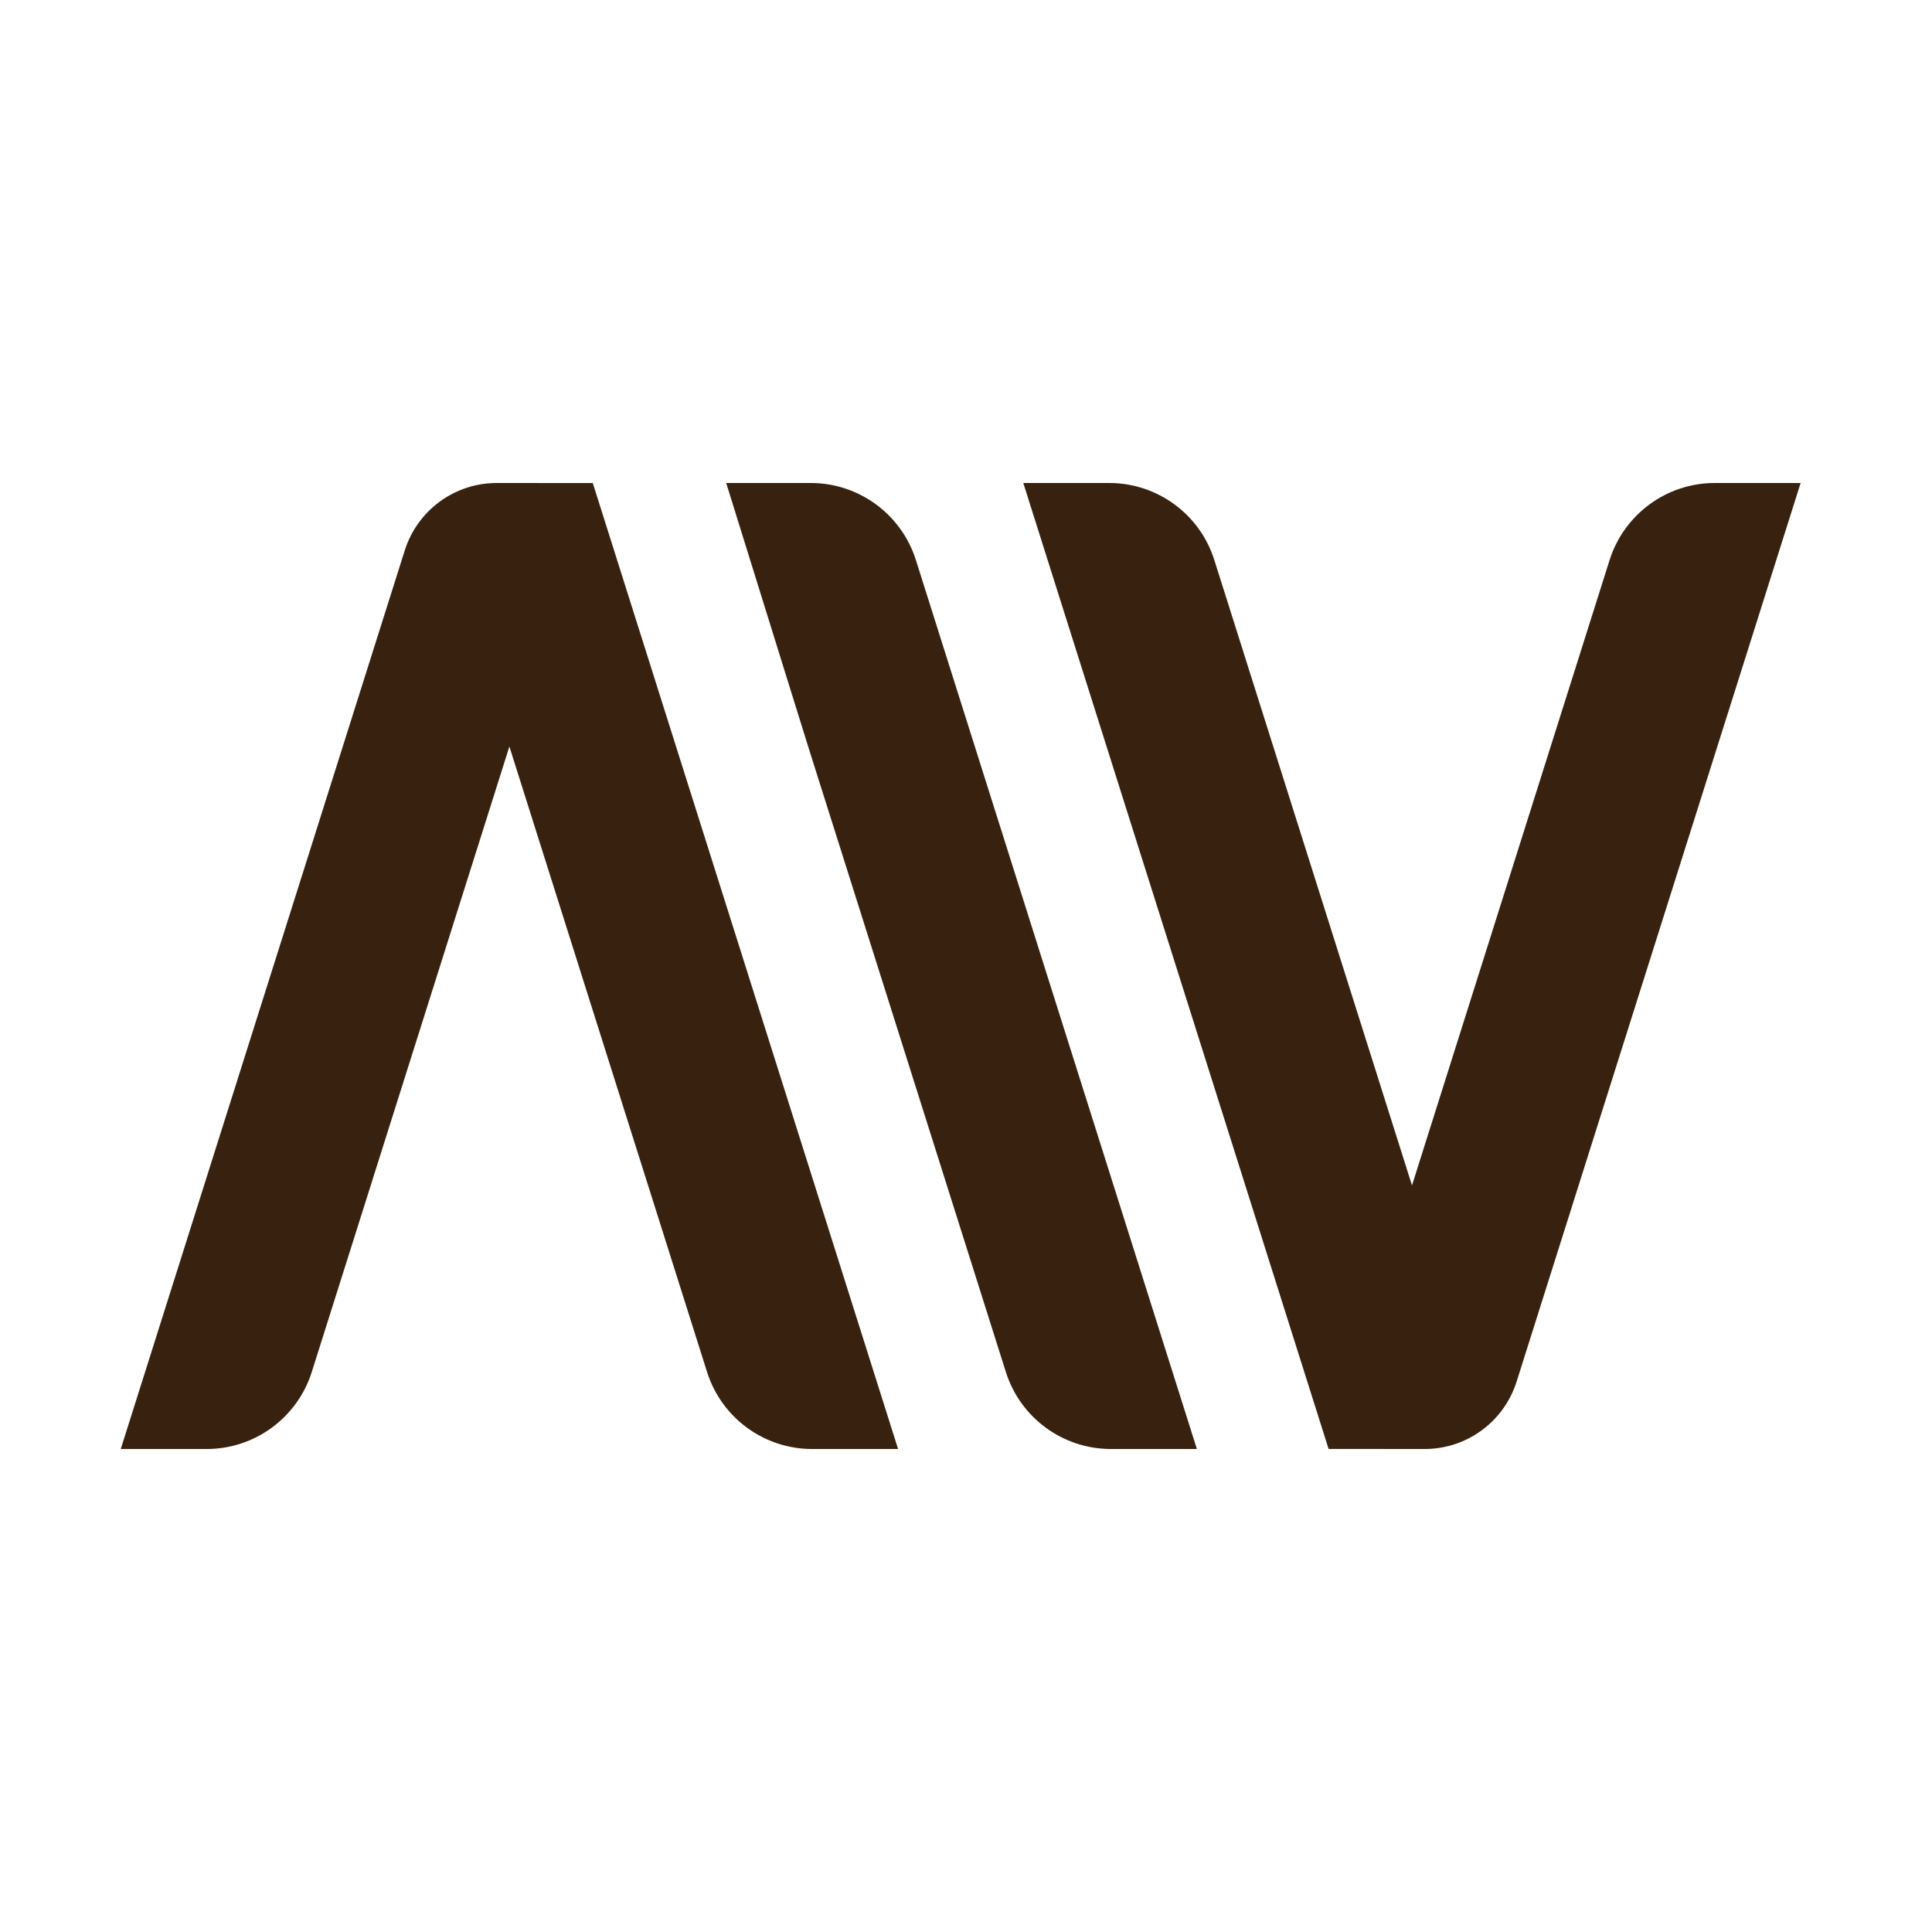
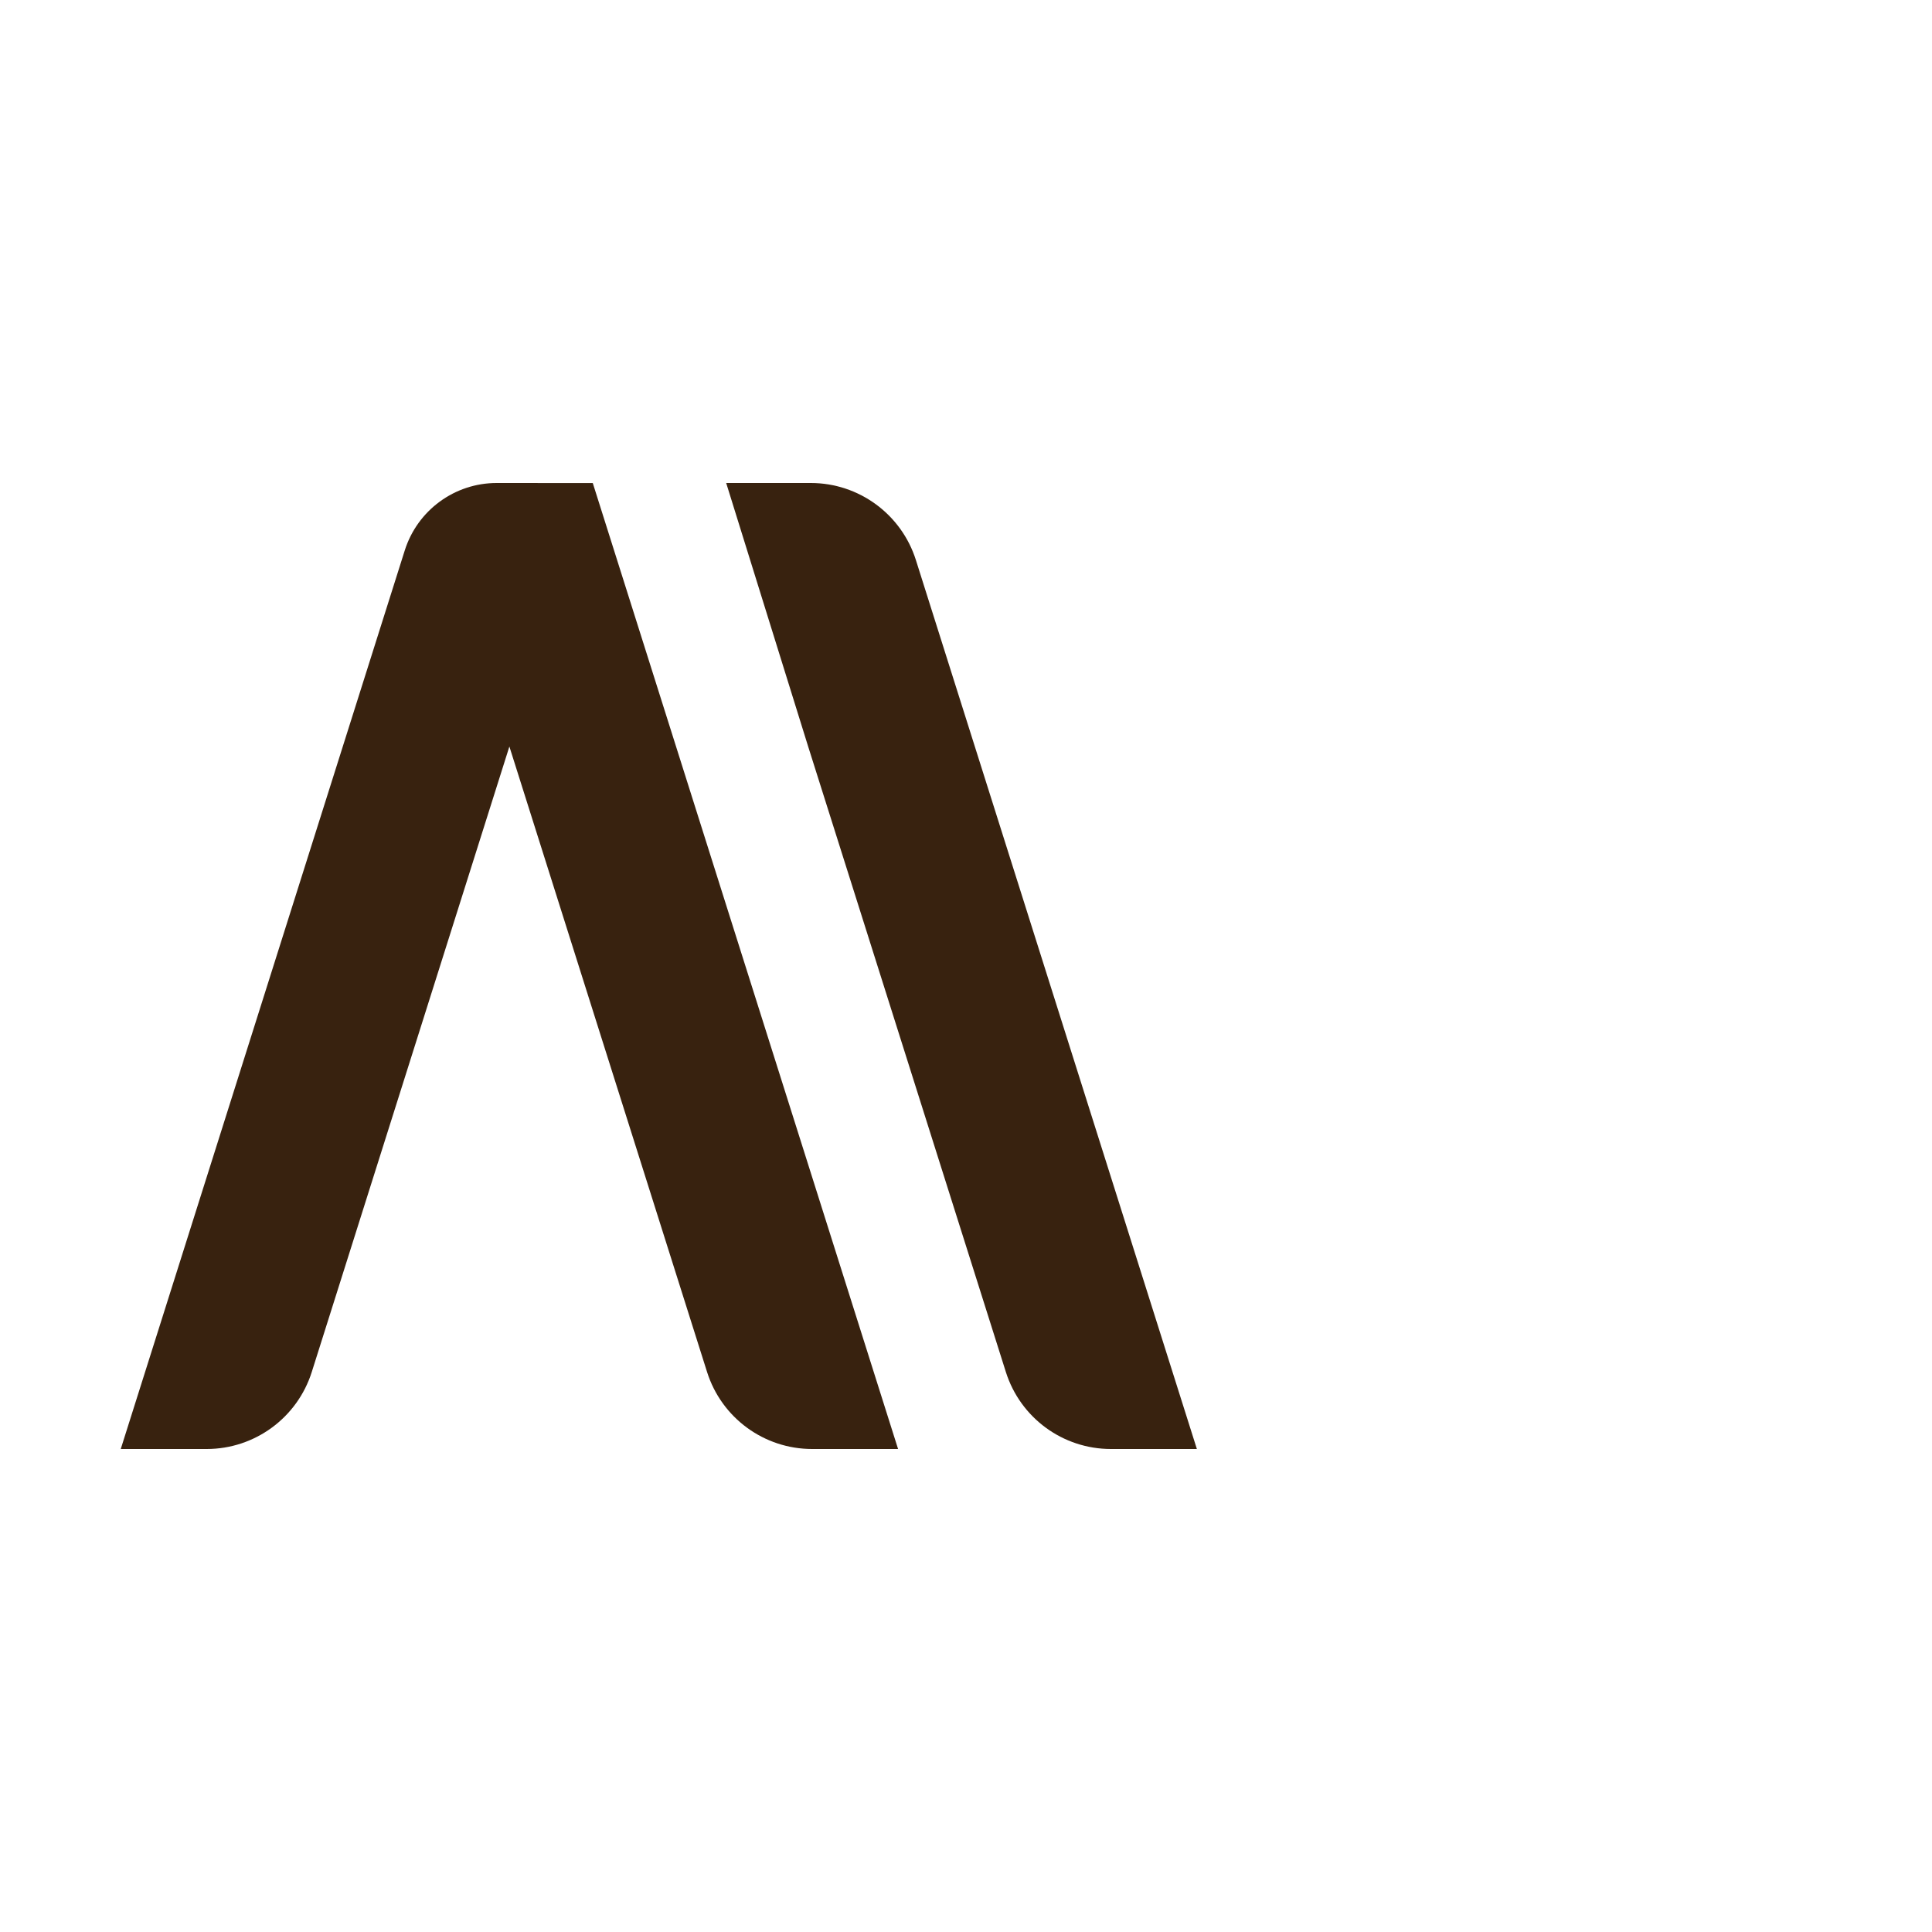
<svg xmlns="http://www.w3.org/2000/svg" preserveAspectRatio="none" width="100%" height="100%" overflow="visible" style="display: block;" viewBox="0 0 32 32" fill="none">
  <g id="Frame 11">
    <g id="Vector">
      <path d="M14.875 24L9.818 8L9.818 8.001L8.226 8C7.53 8 6.914 8.452 6.704 9.117L2 24H3.424C4.219 24 4.924 23.483 5.164 22.724L8.437 12.365L11.711 22.724C11.951 23.484 12.655 24 13.451 24L14.875 24Z" fill="#38220F" />
-       <path d="M16.949 8L22.006 24L22.007 23.999L23.598 24C24.294 24 24.91 23.548 25.12 22.883L29.824 8H28.401C27.605 8 26.901 8.517 26.66 9.276L23.387 19.634L20.113 9.276C19.873 8.516 19.169 8 18.373 8L16.949 8Z" fill="#38220F" />
      <path d="M19.824 24L15.17 9.276C14.93 8.517 14.225 8 13.43 8H12.028L13.386 12.366L16.66 22.724C16.9 23.484 17.604 24 18.4 24L19.824 24Z" fill="#38220F" />
    </g>
  </g>
</svg>